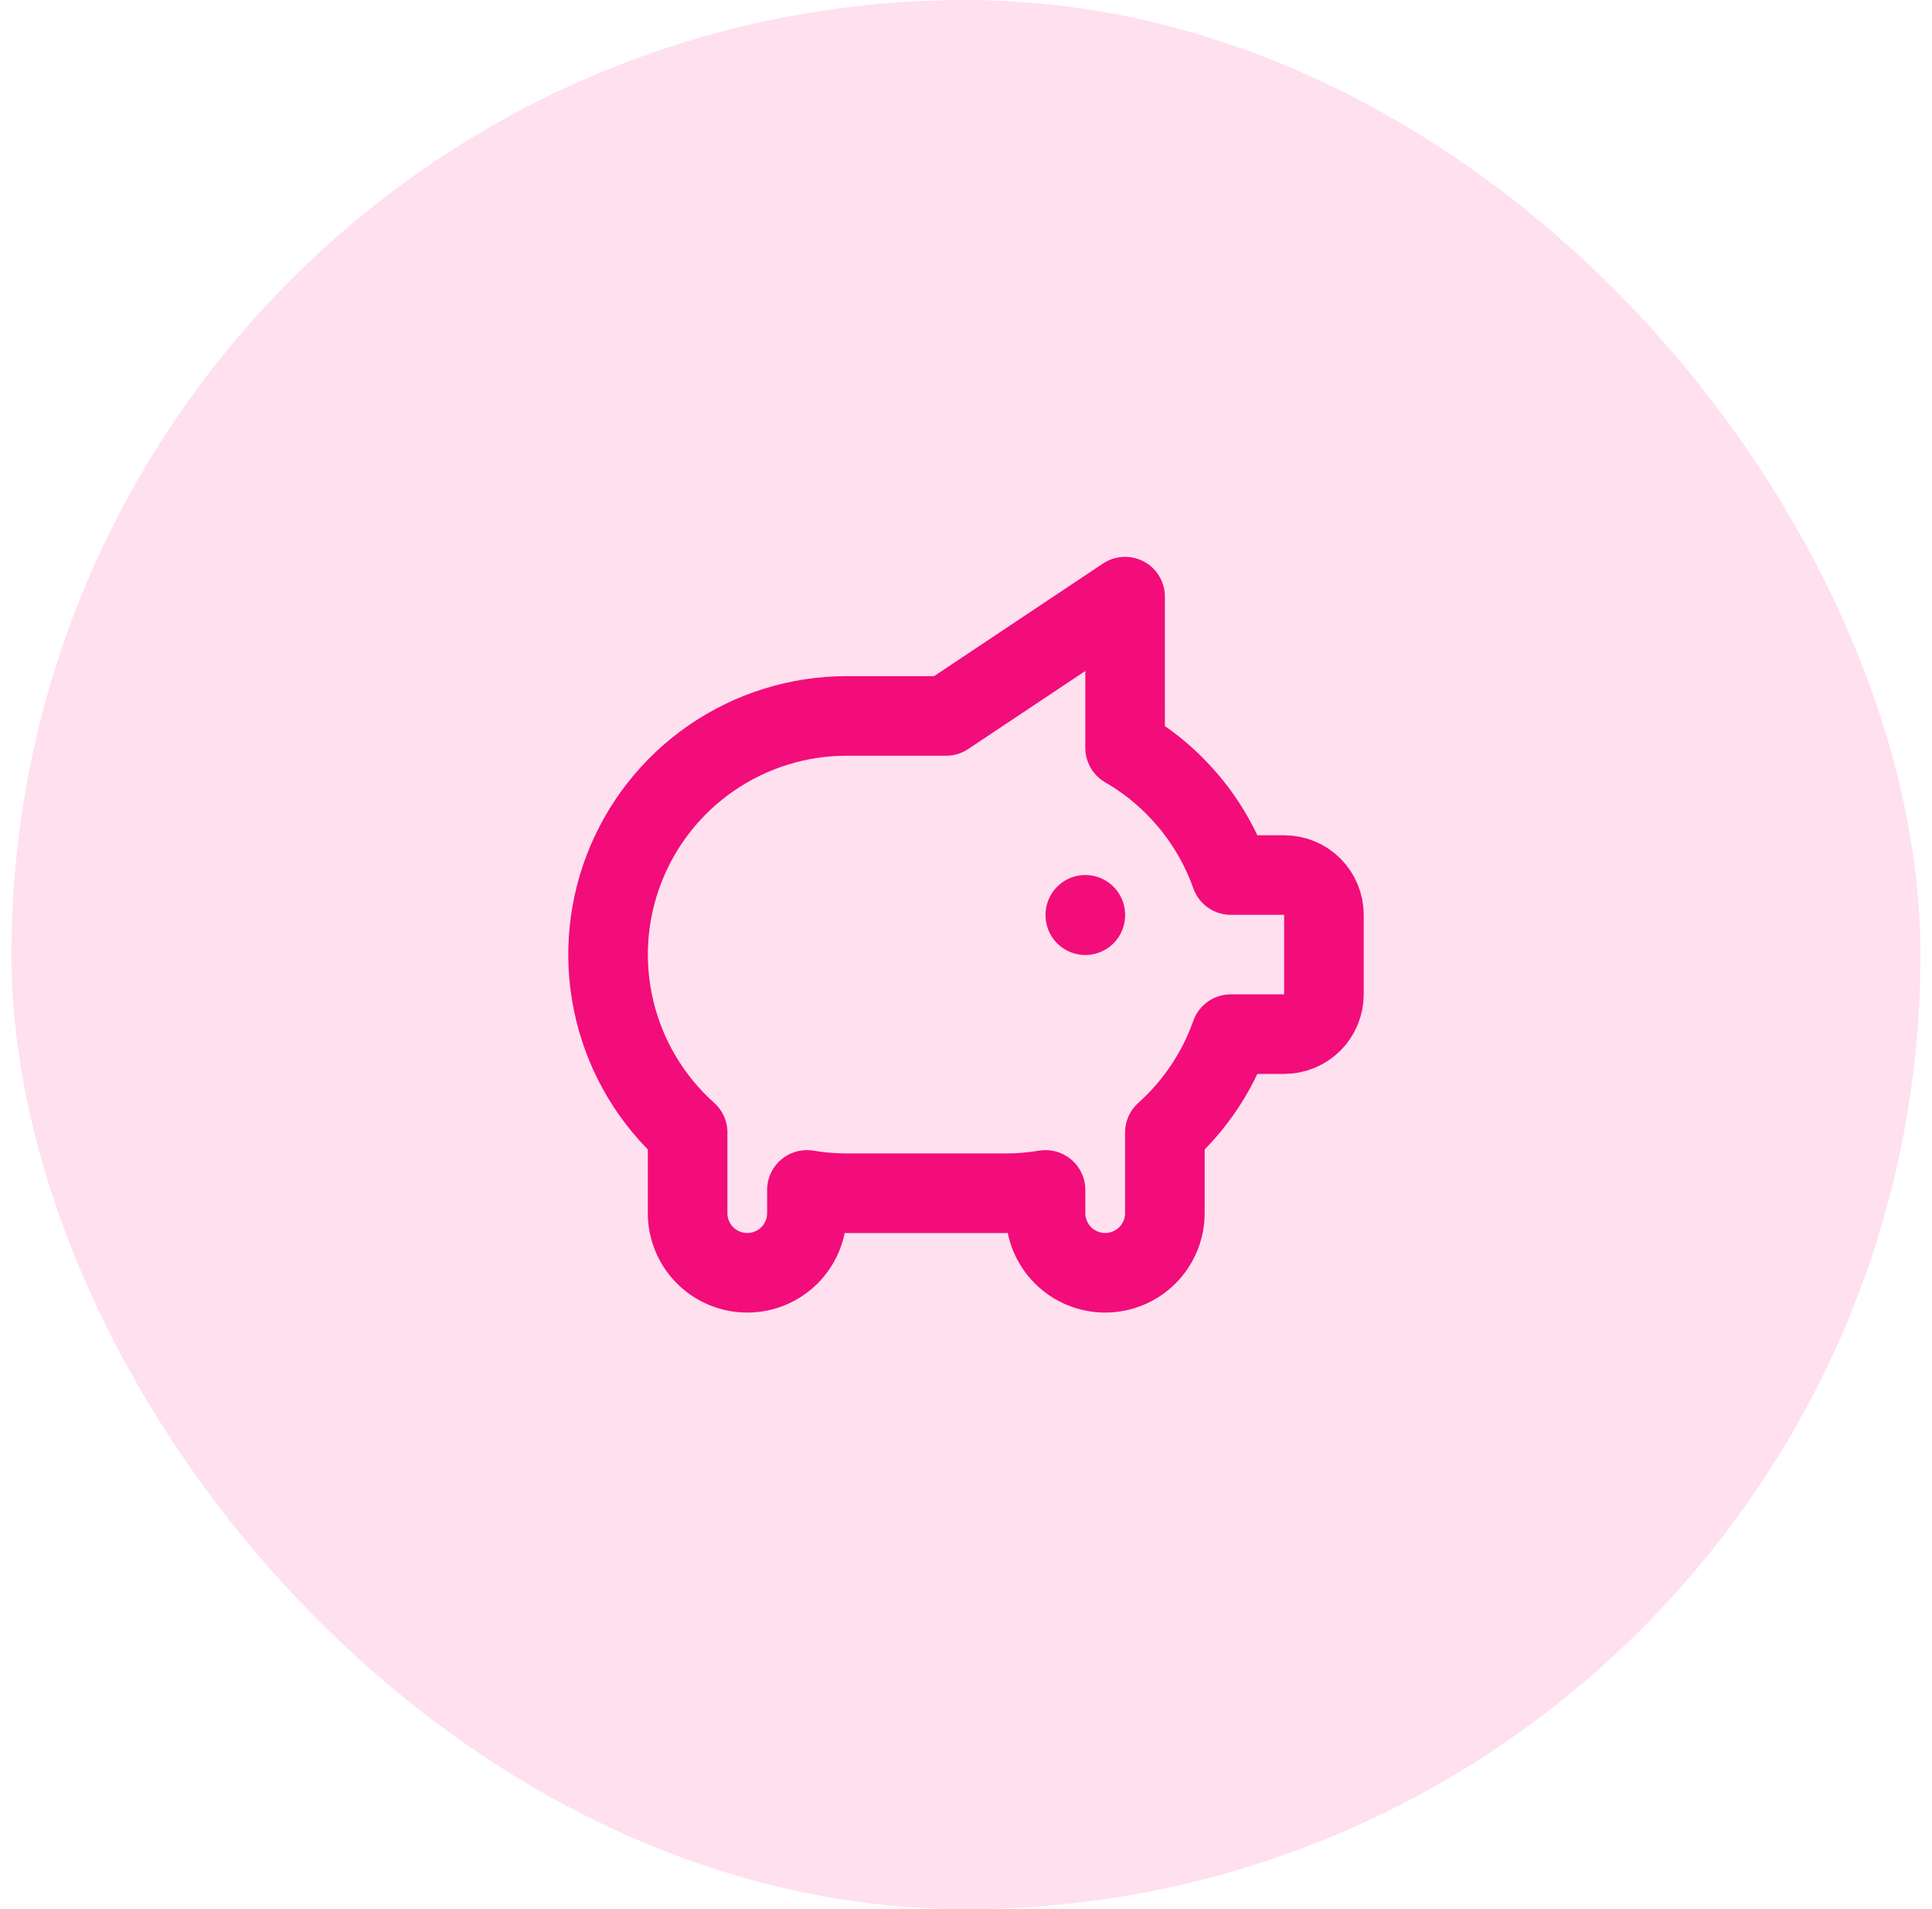
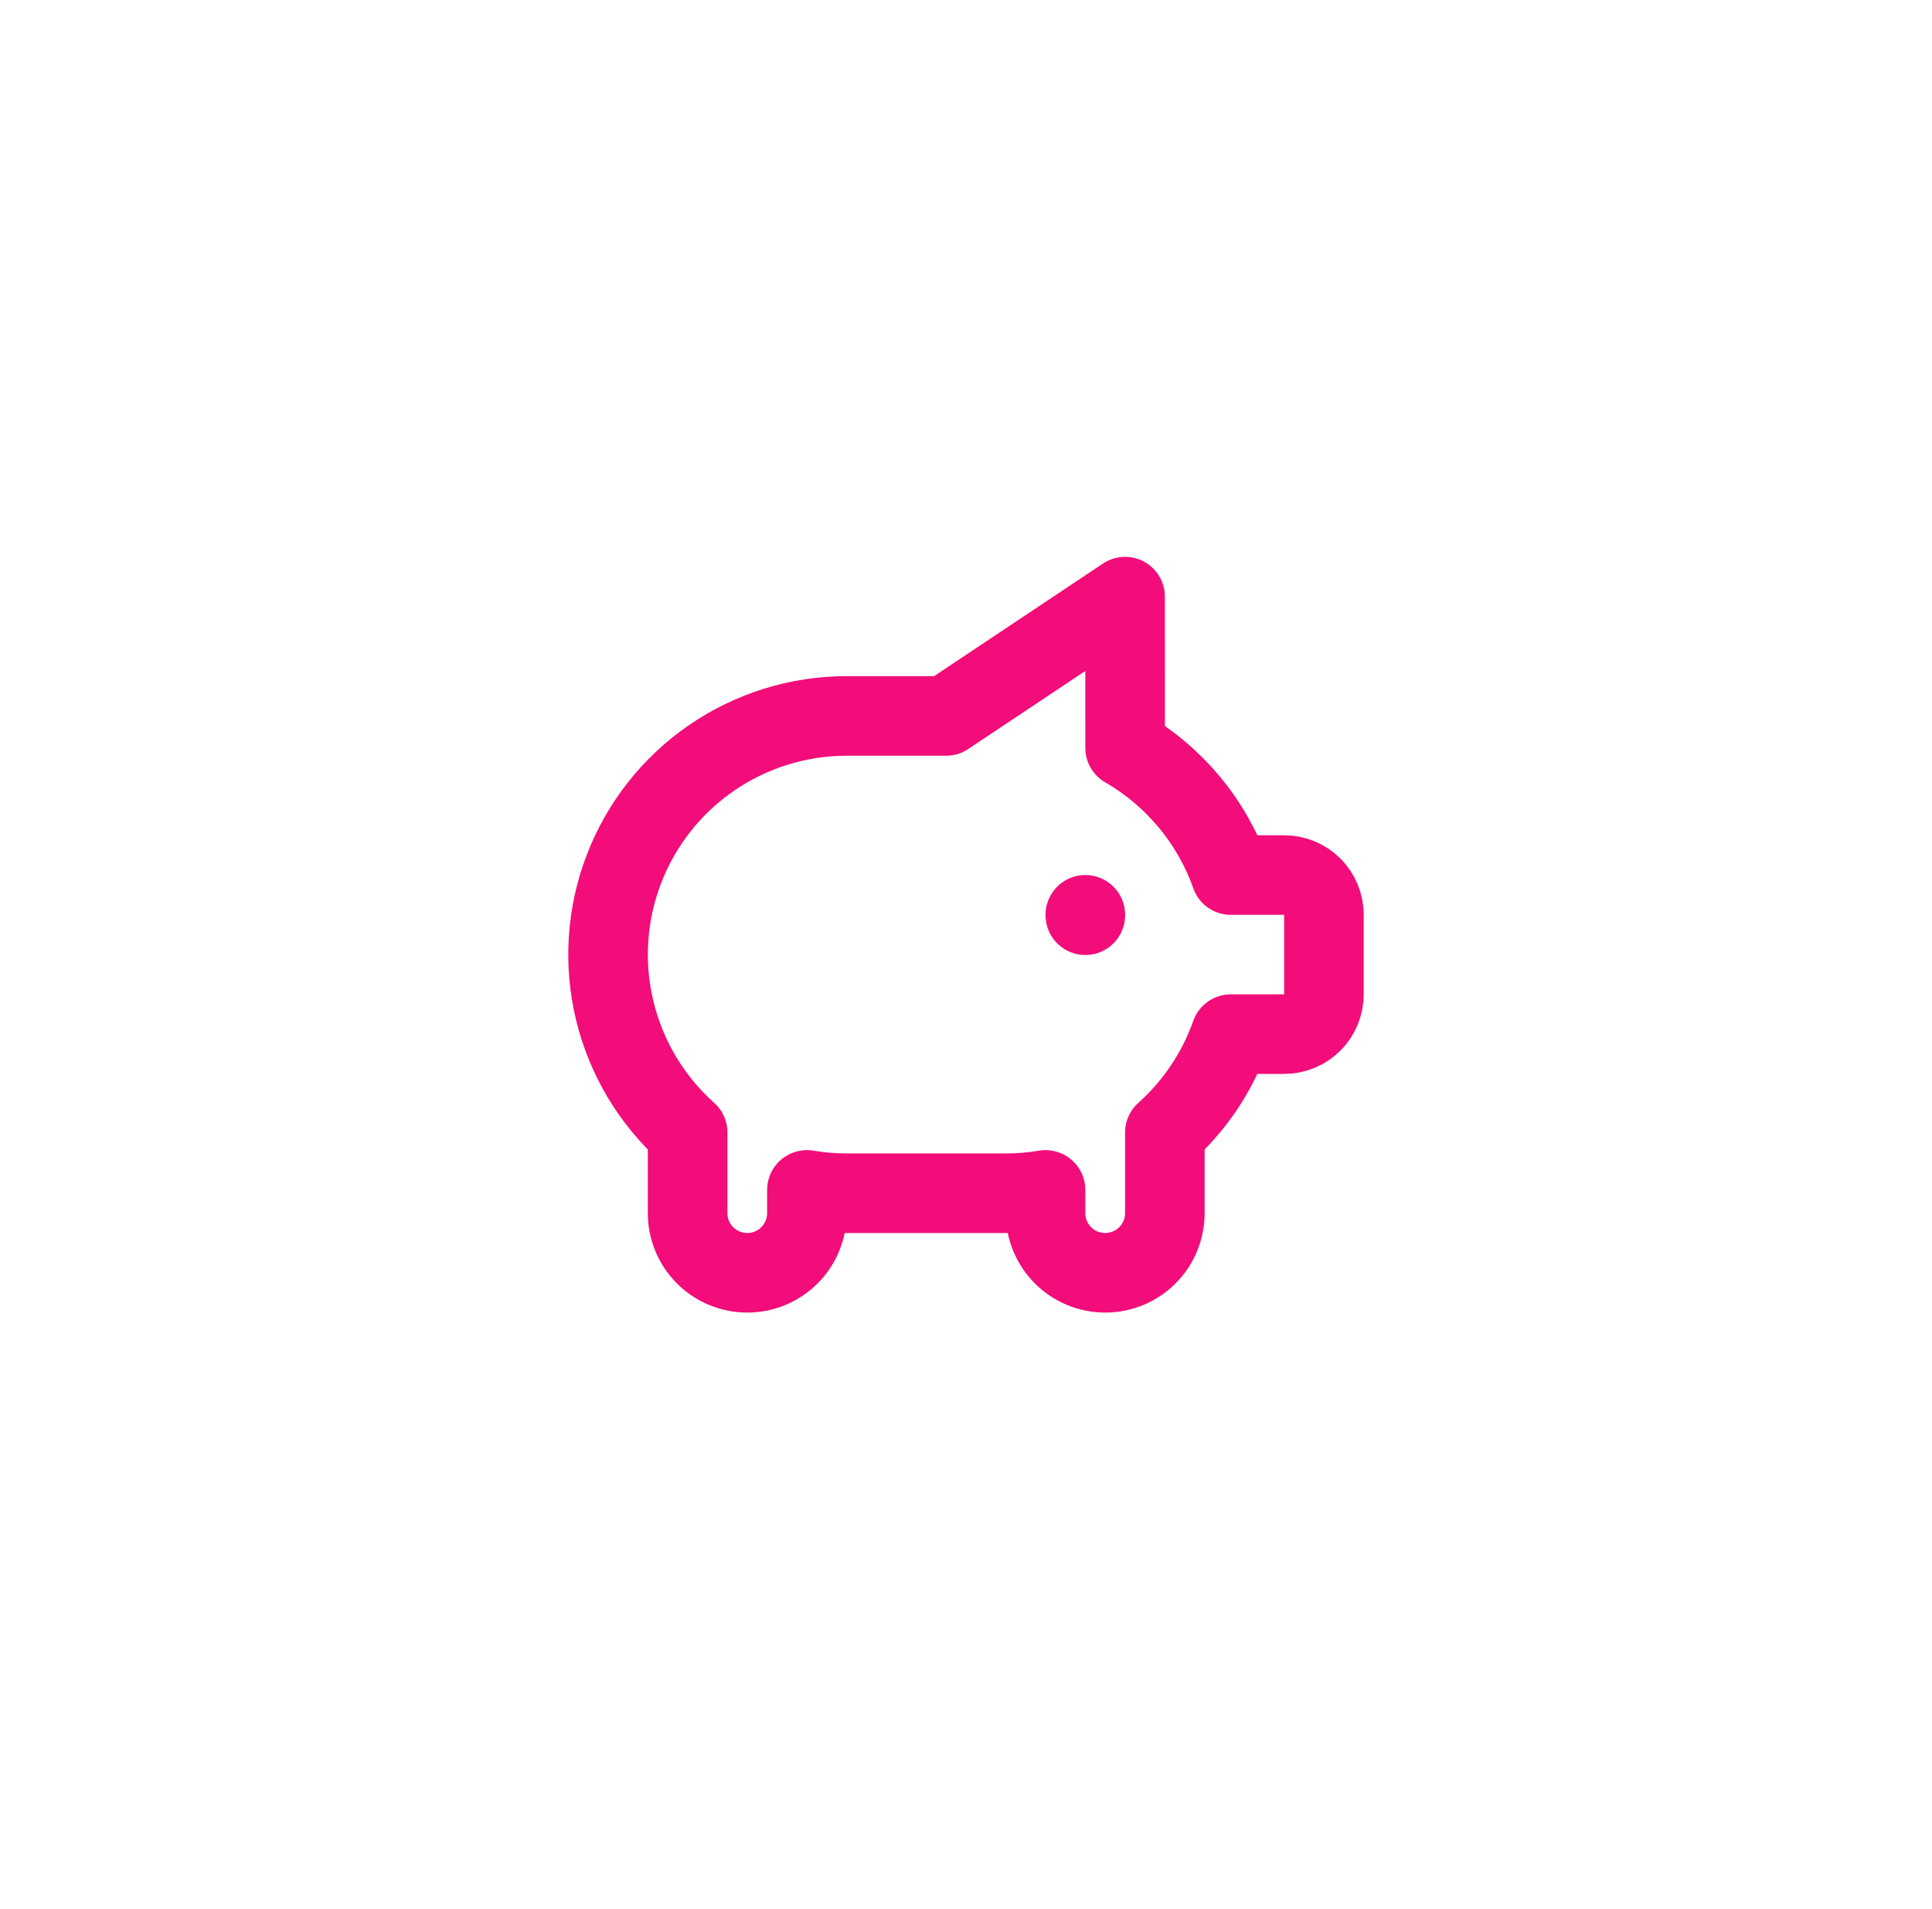
<svg xmlns="http://www.w3.org/2000/svg" width="84" height="83" viewBox="0 0 84 83" fill="none">
-   <rect x="0.5" width="83" height="83" rx="41.5" fill="#FFE0EF" />
  <path d="M47.188 39.771V39.788M48.917 25.938L48.918 32.514C51.058 33.752 52.688 35.712 53.514 38.042H55.833C56.292 38.042 56.732 38.224 57.056 38.548C57.38 38.872 57.562 39.312 57.562 39.771V43.229C57.562 43.688 57.38 44.128 57.056 44.452C56.732 44.776 56.292 44.958 55.833 44.958H53.513C52.931 46.602 51.945 48.072 50.646 49.235V52.74C50.646 53.428 50.373 54.087 49.886 54.574C49.4 55.06 48.74 55.333 48.052 55.333C47.364 55.333 46.705 55.06 46.218 54.574C45.732 54.087 45.458 53.428 45.458 52.74V51.731C44.887 51.827 44.309 51.875 43.729 51.875H36.812C36.233 51.875 35.655 51.827 35.083 51.731V52.74C35.083 53.428 34.81 54.087 34.324 54.574C33.837 55.06 33.178 55.333 32.49 55.333C31.802 55.333 31.142 55.06 30.655 54.574C30.169 54.087 29.896 53.428 29.896 52.74V49.281L29.898 49.235C28.331 47.834 27.227 45.991 26.731 43.949C26.235 41.907 26.37 39.762 27.12 37.799C27.87 35.836 29.198 34.147 30.928 32.955C32.659 31.763 34.711 31.125 36.812 31.125H41.135L48.917 25.938Z" stroke="#F20D7A" stroke-width="3.46" stroke-linecap="round" stroke-linejoin="round" />
</svg>